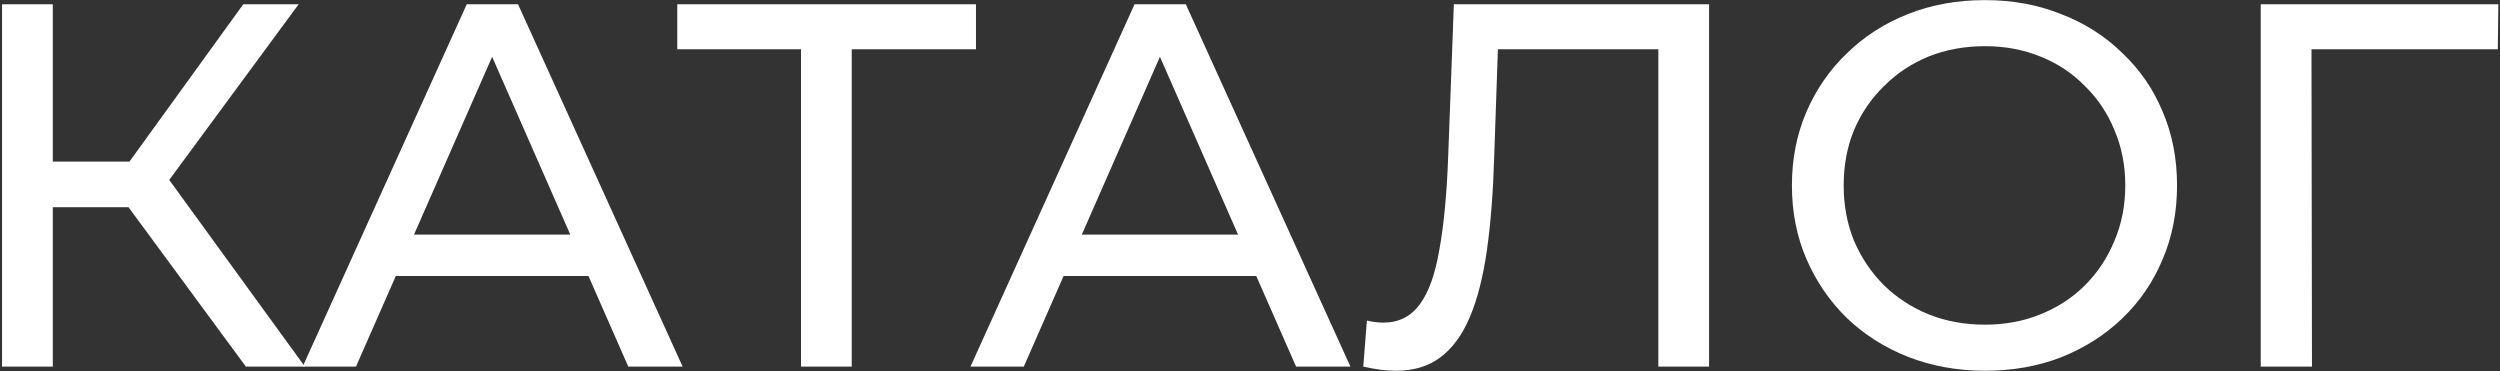
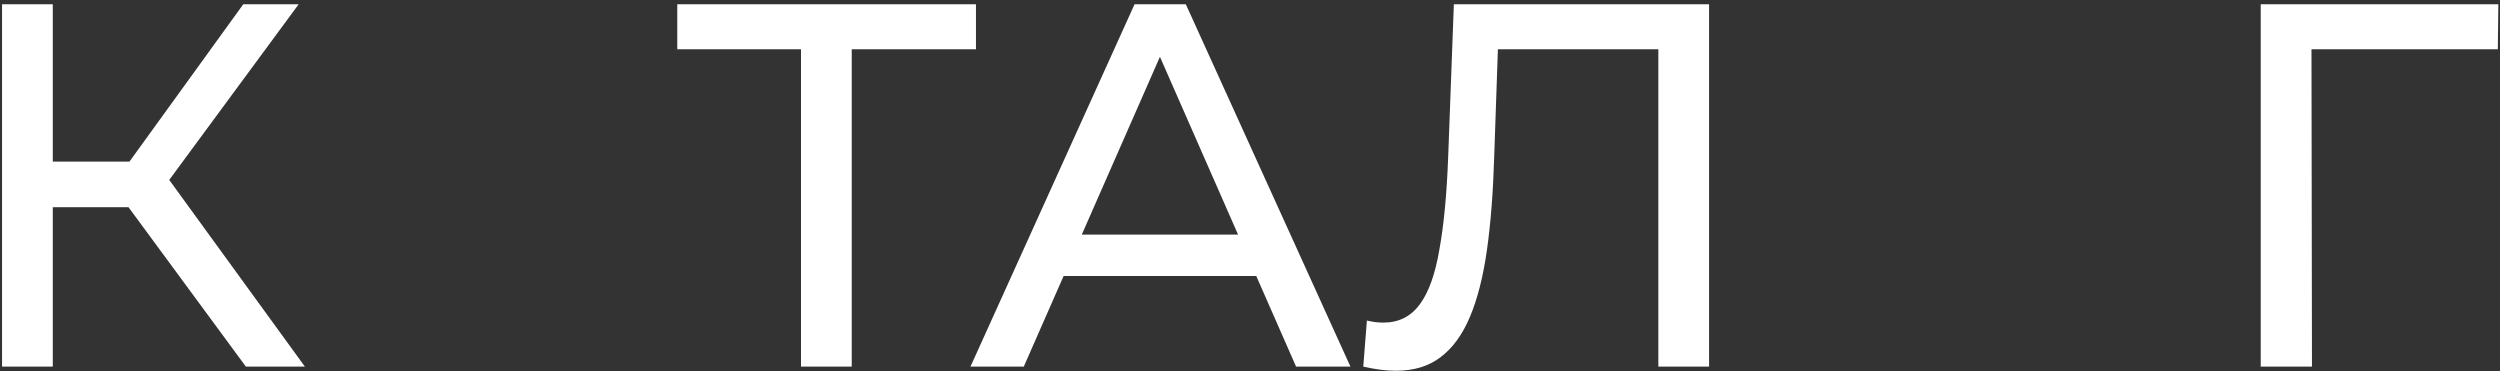
<svg xmlns="http://www.w3.org/2000/svg" width="1132" height="168" viewBox="0 0 1132 168" fill="none">
  <rect x="0" y="0" width="1132" height="168" fill="#333333" stroke="none" />
  <path d="M1023.66 166V1.924H1131.25L1131.01 22.316H1041L1046.63 16.456L1046.86 166H1023.66Z" fill="white" />
-   <path d="M898.807 167.875C886.306 167.875 874.664 165.766 863.882 161.547C853.256 157.327 844.037 151.468 836.224 143.967C828.411 136.31 822.316 127.403 817.941 117.246C813.566 107.089 811.378 95.994 811.378 83.962C811.378 71.93 813.566 60.835 817.941 50.678C822.316 40.521 828.411 31.692 836.224 24.192C844.037 16.535 853.256 10.597 863.882 6.378C874.508 2.159 886.15 0.049 898.807 0.049C911.308 0.049 922.793 2.159 933.263 6.378C943.889 10.44 953.108 16.3 960.921 23.957C968.891 31.458 974.985 40.287 979.204 50.444C983.58 60.601 985.767 71.774 985.767 83.962C985.767 96.15 983.58 107.323 979.204 117.48C974.985 127.638 968.891 136.544 960.921 144.201C953.108 151.702 943.889 157.562 933.263 161.781C922.793 165.844 911.308 167.875 898.807 167.875ZM898.807 147.014C907.87 147.014 916.23 145.451 923.887 142.326C931.7 139.201 938.42 134.826 944.045 129.2C949.827 123.418 954.28 116.699 957.406 109.042C960.687 101.385 962.328 93.025 962.328 83.962C962.328 74.899 960.687 66.539 957.406 58.882C954.28 51.225 949.827 44.584 944.045 38.958C938.42 33.177 931.7 28.723 923.887 25.598C916.23 22.473 907.87 20.91 898.807 20.91C889.587 20.91 881.071 22.473 873.258 25.598C865.601 28.723 858.882 33.177 853.1 38.958C847.318 44.584 842.787 51.225 839.505 58.882C836.38 66.539 834.817 74.899 834.817 83.962C834.817 93.025 836.38 101.385 839.505 109.042C842.787 116.699 847.318 123.418 853.1 129.2C858.882 134.826 865.601 139.201 873.258 142.326C881.071 145.451 889.587 147.014 898.807 147.014Z" fill="white" />
  <path d="M632.057 167.875C629.713 167.875 627.369 167.719 625.025 167.406C622.681 167.094 620.103 166.625 617.29 166L618.931 145.139C621.431 145.764 623.931 146.076 626.431 146.076C633.307 146.076 638.776 143.342 642.839 137.873C646.902 132.403 649.871 124.122 651.746 113.027C653.777 101.932 655.106 87.947 655.731 71.07L658.309 1.924H773.865V166H750.895V16.222L756.52 22.316H673.31L678.467 15.988L676.592 70.367C676.123 86.618 675.029 100.838 673.31 113.027C671.591 125.215 669.013 135.372 665.575 143.498C662.137 151.624 657.684 157.718 652.215 161.781C646.902 165.844 640.183 167.875 632.057 167.875Z" fill="white" />
  <path d="M439.429 166L513.732 1.924H536.937L611.474 166H586.863L520.529 15.05H529.905L463.571 166H439.429ZM471.072 124.981L477.401 106.229H569.752L576.549 124.981H471.072Z" fill="white" />
  <path d="M362.692 166V16.222L368.552 22.316H306.672V1.924H441.917V22.316H380.037L385.663 16.222V166H362.692Z" fill="white" />
-   <path d="M137.051 166L211.354 1.924H234.559L309.097 166H284.485L218.152 15.05H227.527L161.194 166H137.051ZM168.694 124.981L175.023 106.229H267.374L274.172 124.981H168.694Z" fill="white" />
  <path d="M111.33 166L51.794 85.134L70.78 73.414L138.051 166H111.33ZM0.931 166V1.924H23.901V166H0.931ZM16.869 93.807V73.18H70.077V93.807H16.869ZM72.89 86.54L51.325 83.259L110.158 1.924H135.239L72.89 86.54Z" fill="white" />
</svg>